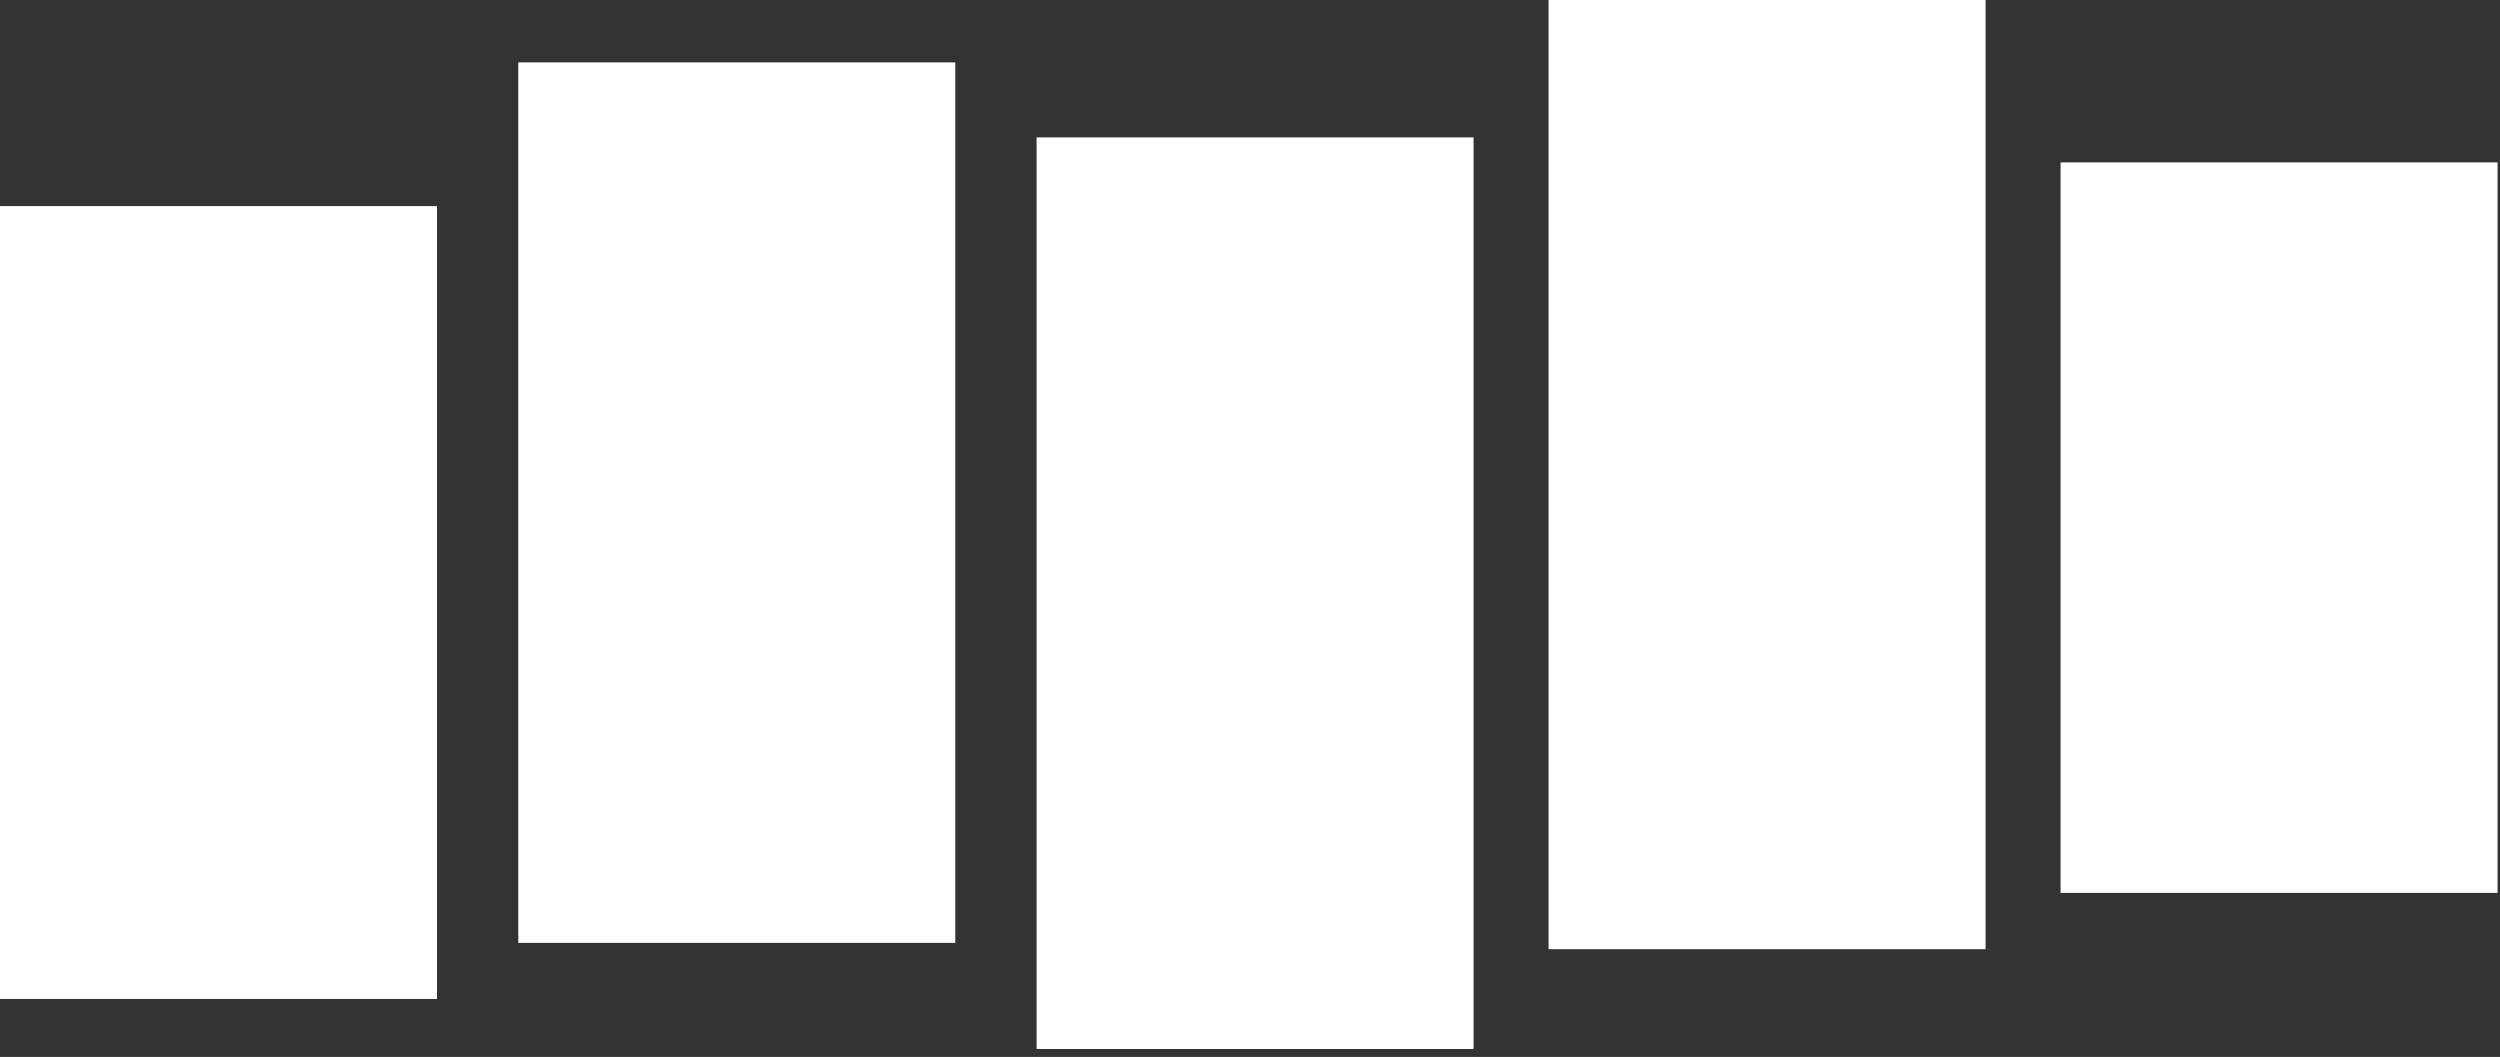
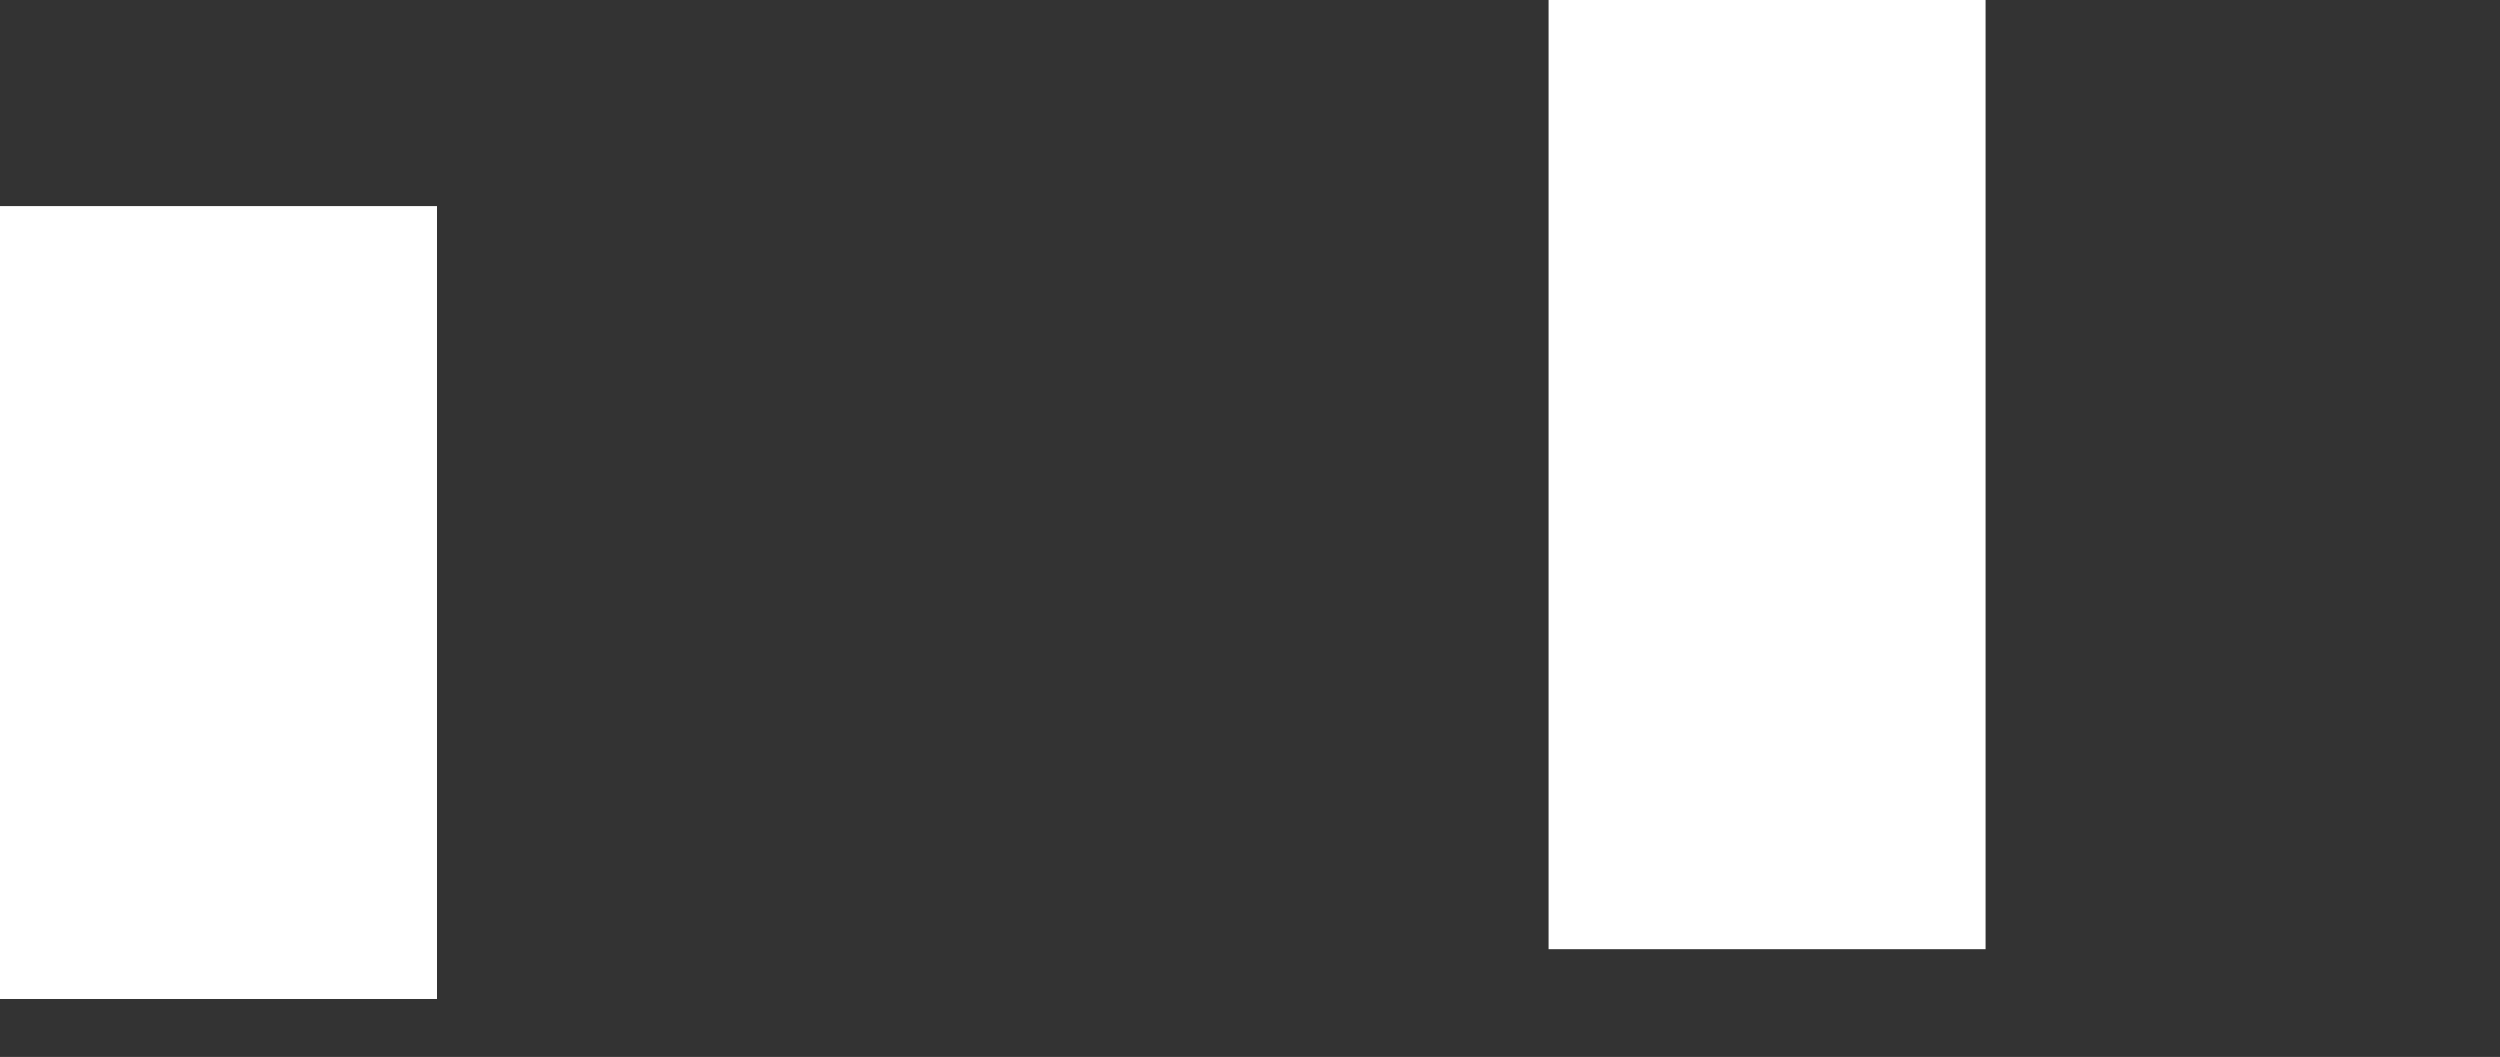
<svg xmlns="http://www.w3.org/2000/svg" width="123px" height="52px" viewBox="0 0 123 52" version="1.1">
  <rect x="0" y="0" width="123" height="52" fill="#333333" stroke="none" />
  <title>stitcher (1)</title>
  <g id="Page-1" stroke="none" stroke-width="1" fill="none" fill-rule="evenodd">
    <g id="stitcher-(1)" fill="#FFFFFF" fill-rule="nonzero">
      <polygon id="Path" points="0 10.14 21.5 10.14 21.5 49.15 0 49.15" />
-       <polygon id="Path" points="101.38 7.99 122.88 7.99 122.88 43.93 101.38 43.93" />
      <polygon id="Path" points="76.19 0 97.69 0 97.69 46.7 76.19 46.7" />
-       <polygon id="Path" points="51 6.76 72.5 6.76 72.5 51.61 51 51.61" />
-       <polygon id="Path" points="25.5 3.07 47 3.07 47 46.39 25.5 46.39" />
    </g>
  </g>
</svg>